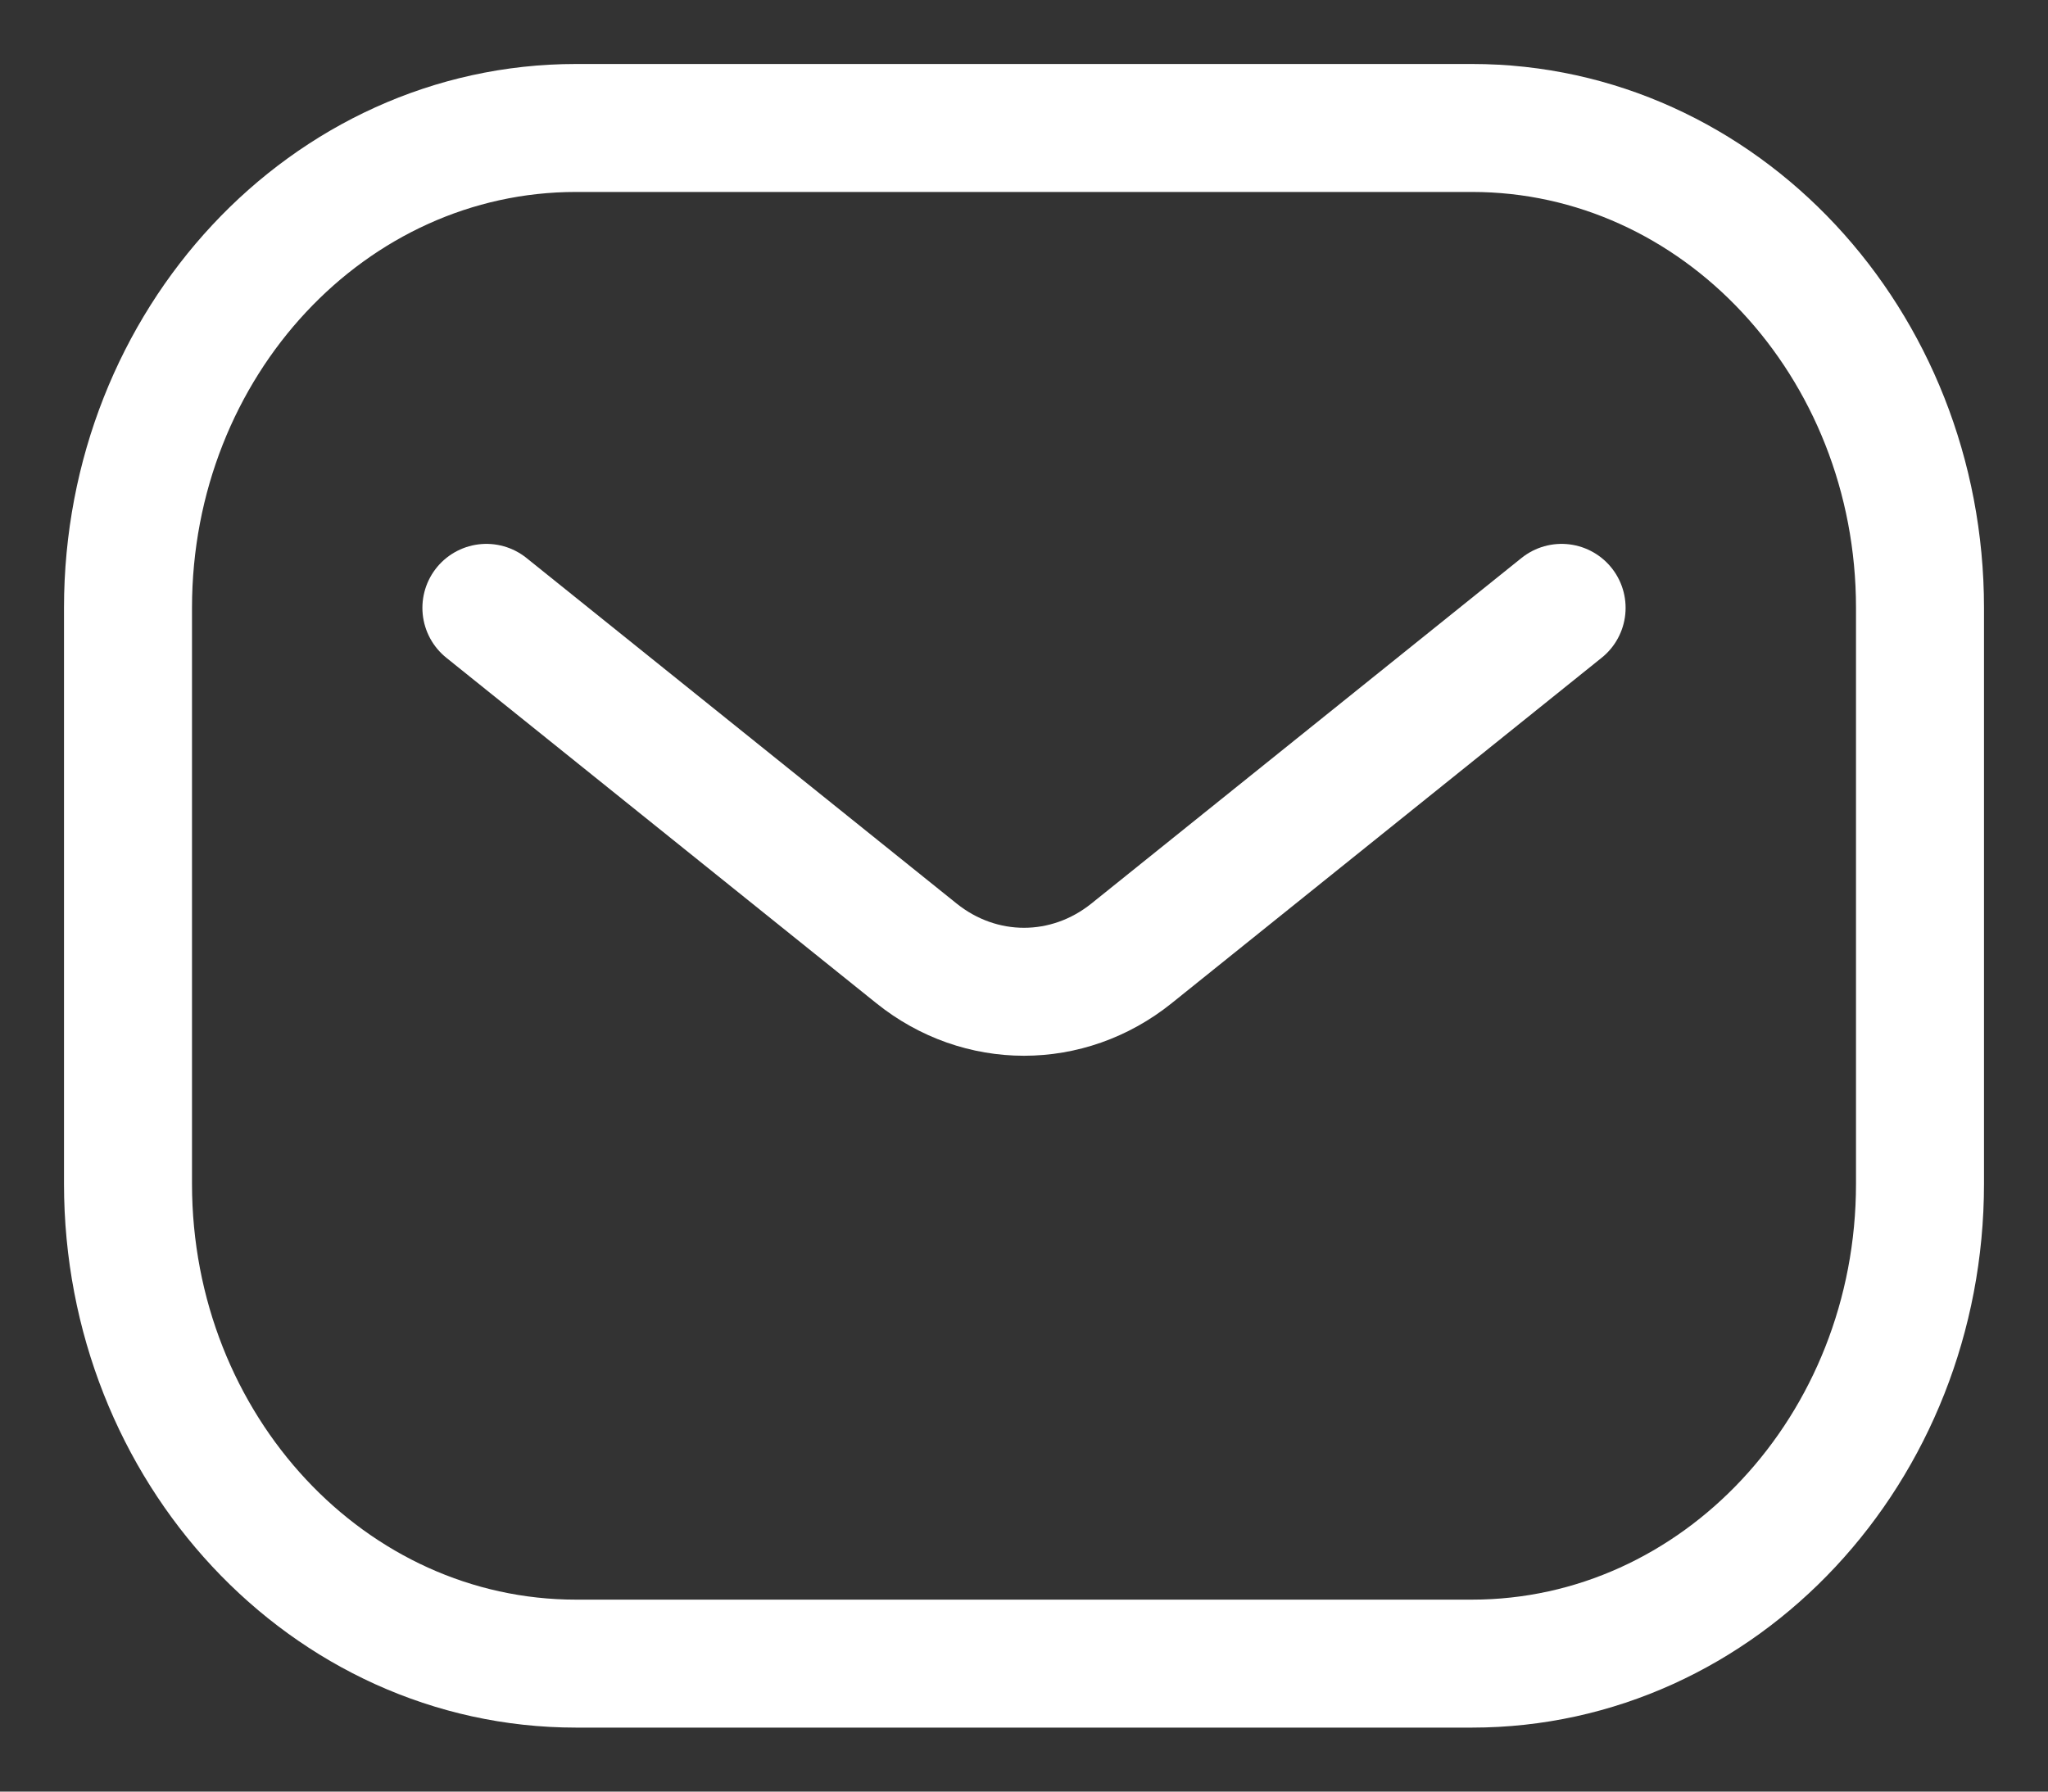
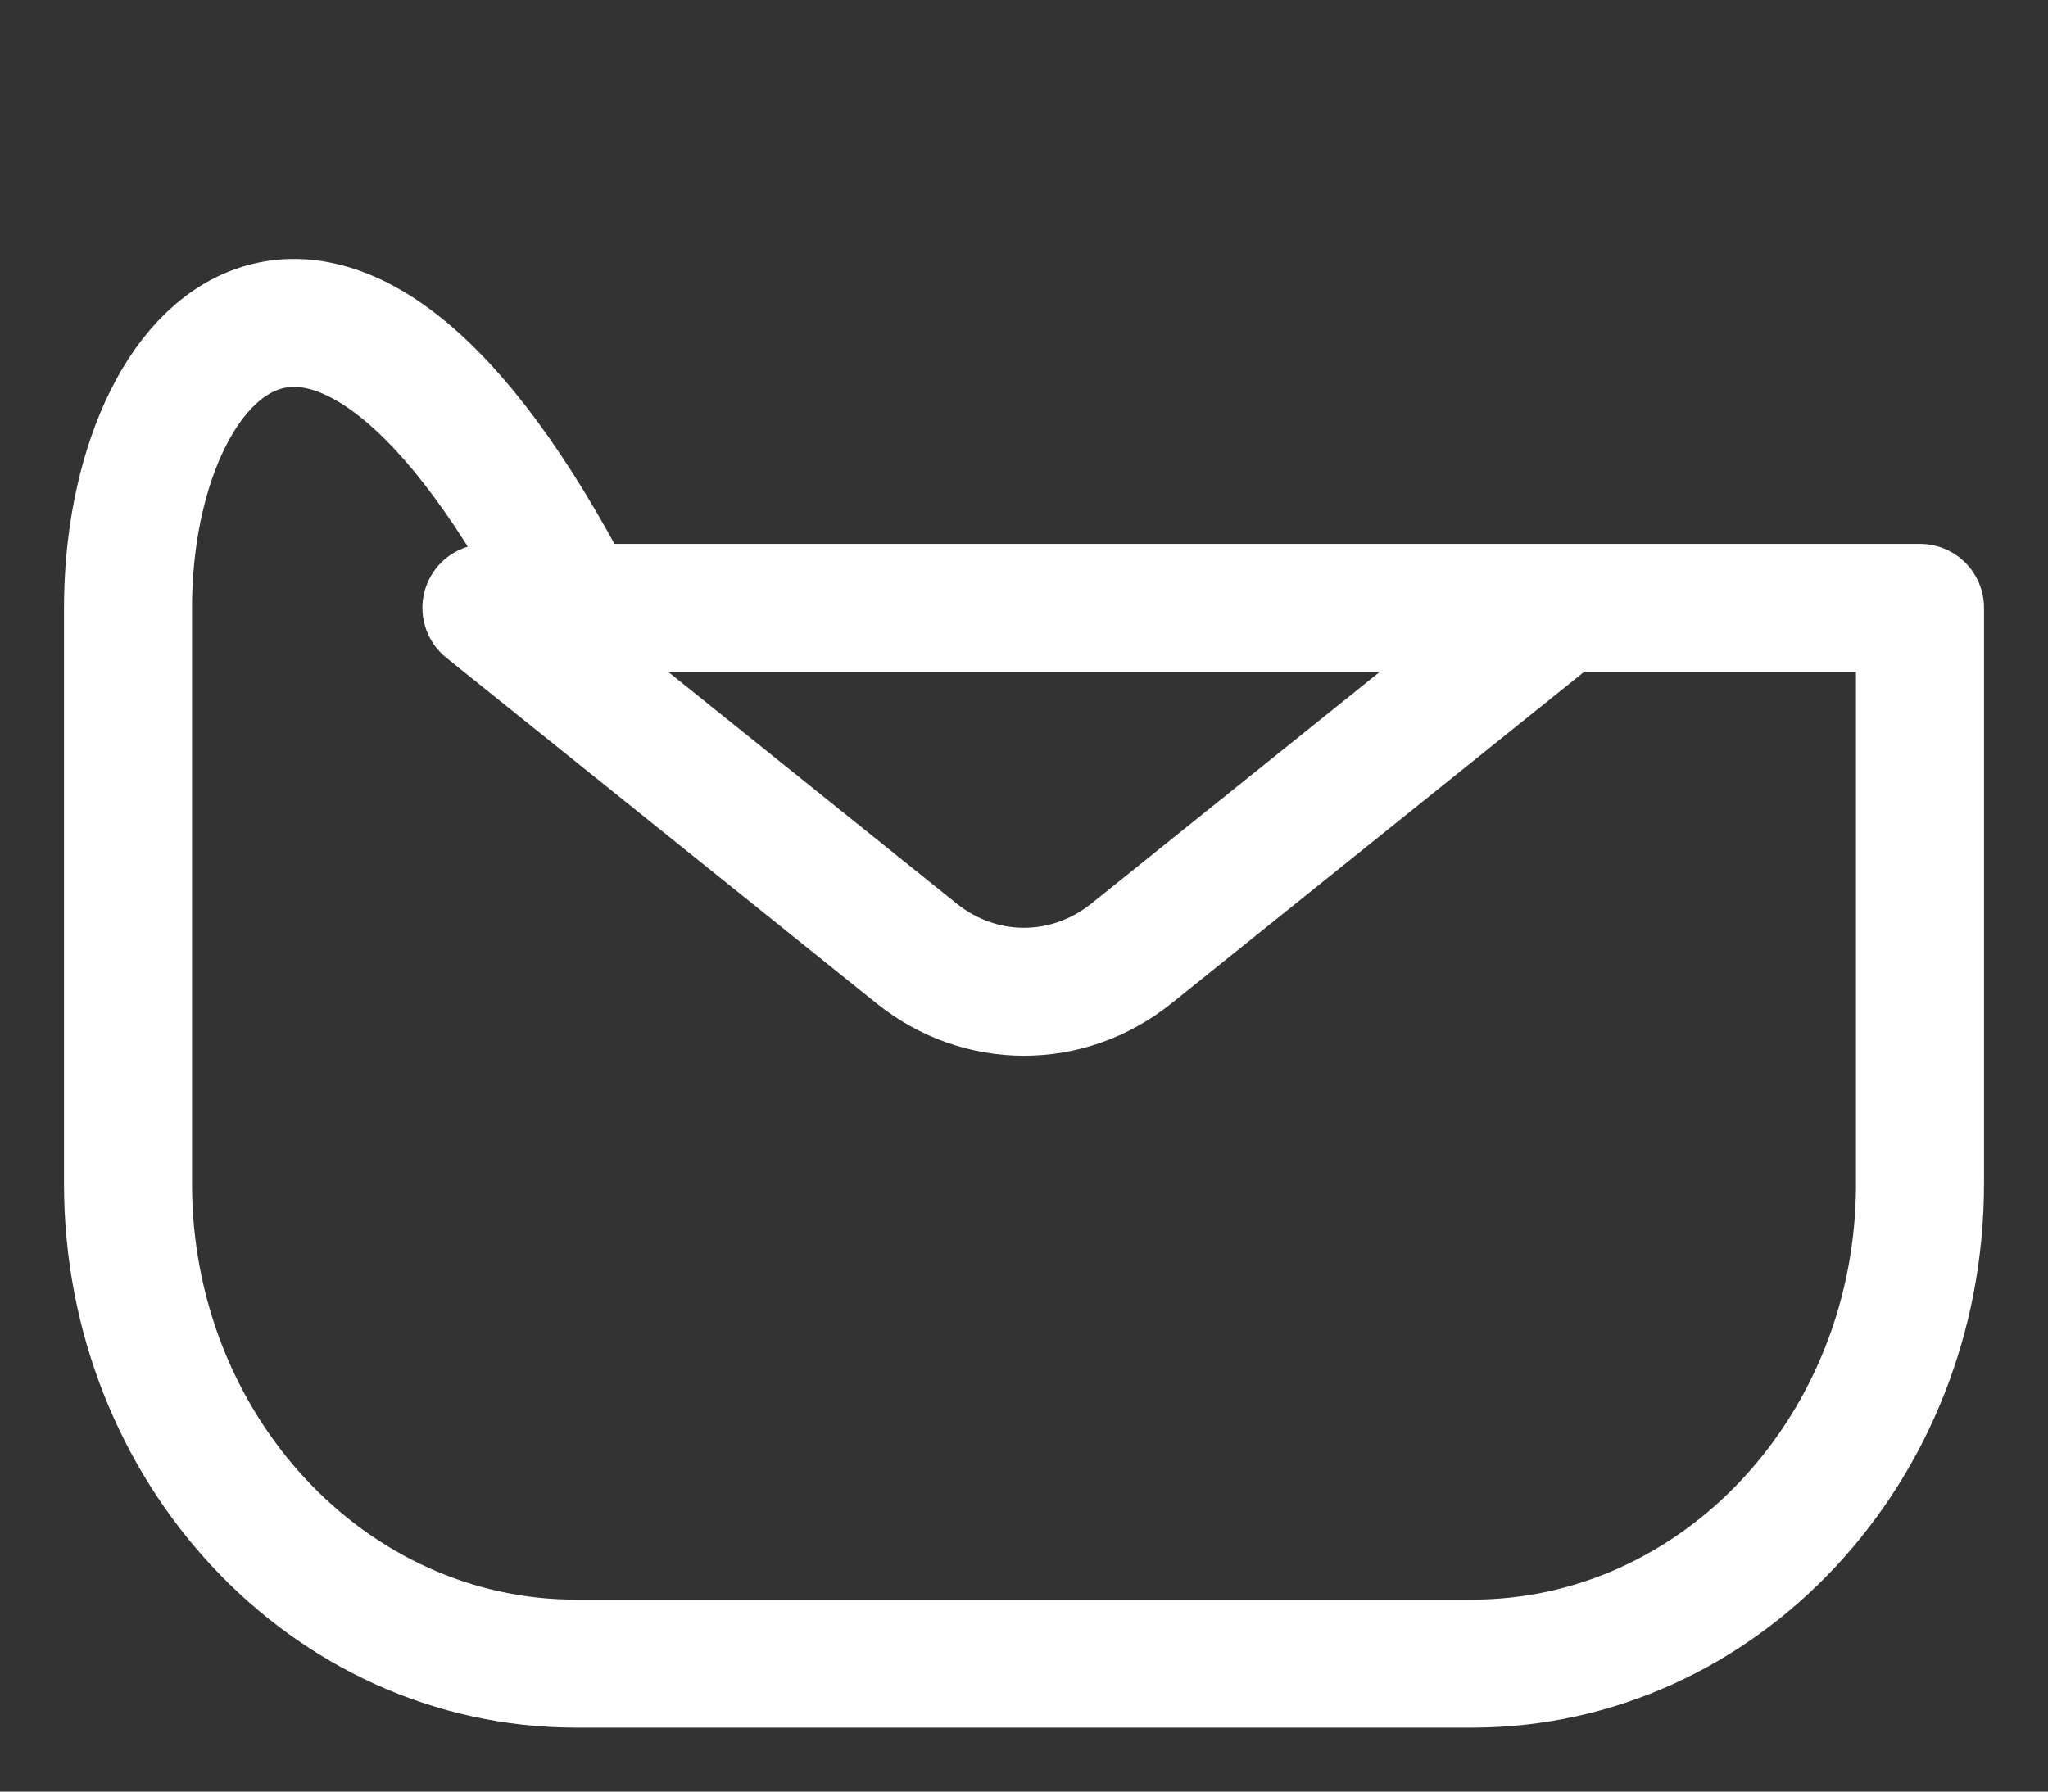
<svg xmlns="http://www.w3.org/2000/svg" width="16" height="14" viewBox="0 0 16 14" fill="none">
  <rect x="0" y="0" width="16" height="14" fill="#333333" stroke="none" />
-   <path id="Vector" d="M3.8 4.75L7.16 7.45C7.658 7.85 8.342 7.85 8.84 7.45L12.2 4.75M4.5 13H11.5C13.433 13 15 11.321 15 9.25V4.75C15 2.679 13.433 1 11.5 1H4.5C2.567 1 1 2.679 1 4.75V9.25C1 11.321 2.567 13 4.5 13Z" stroke="white" stroke-linecap="round" stroke-linejoin="round" />
+   <path id="Vector" d="M3.8 4.75L7.16 7.45C7.658 7.85 8.342 7.85 8.84 7.45L12.2 4.75M4.5 13H11.5C13.433 13 15 11.321 15 9.25V4.75H4.5C2.567 1 1 2.679 1 4.75V9.25C1 11.321 2.567 13 4.5 13Z" stroke="white" stroke-linecap="round" stroke-linejoin="round" />
</svg>